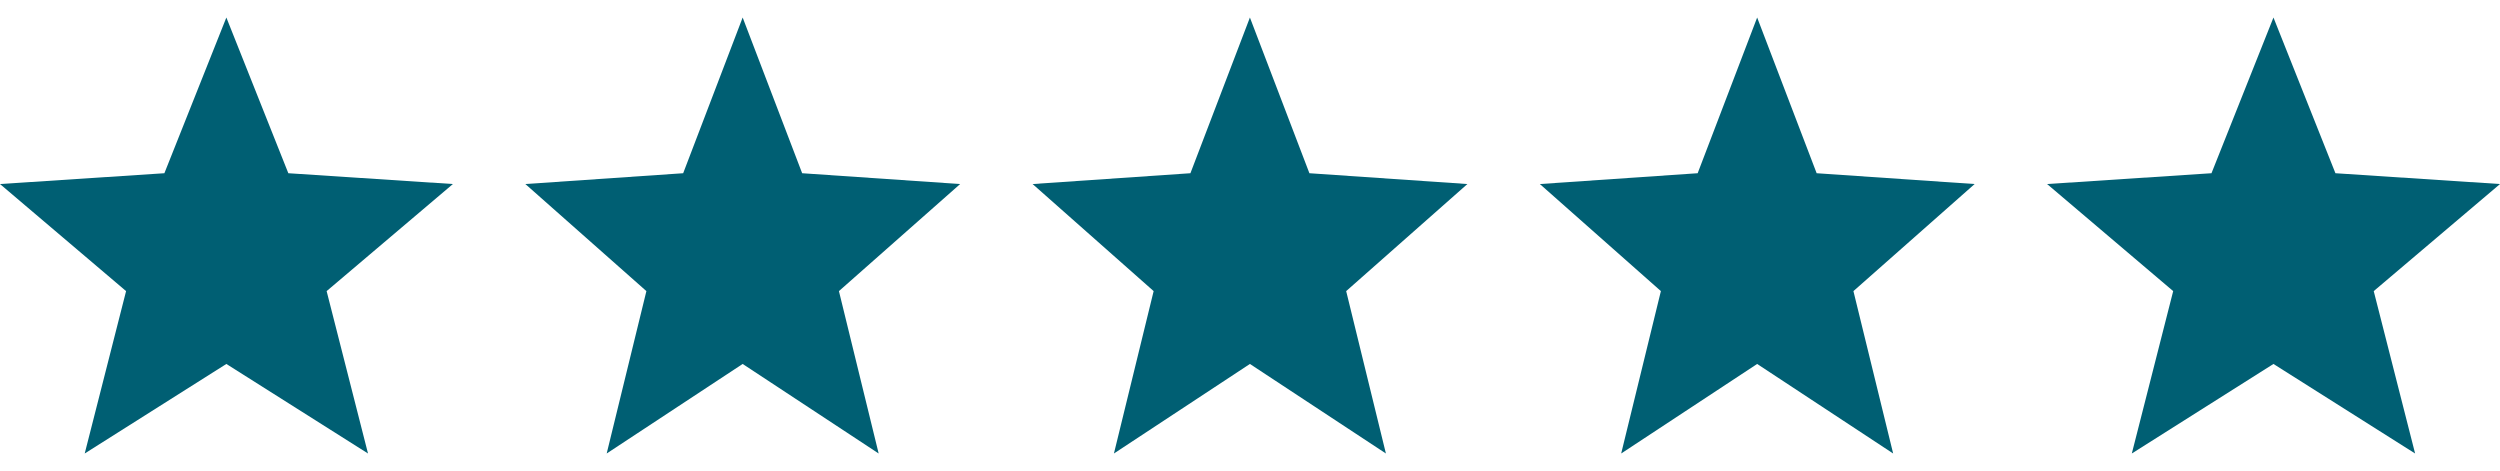
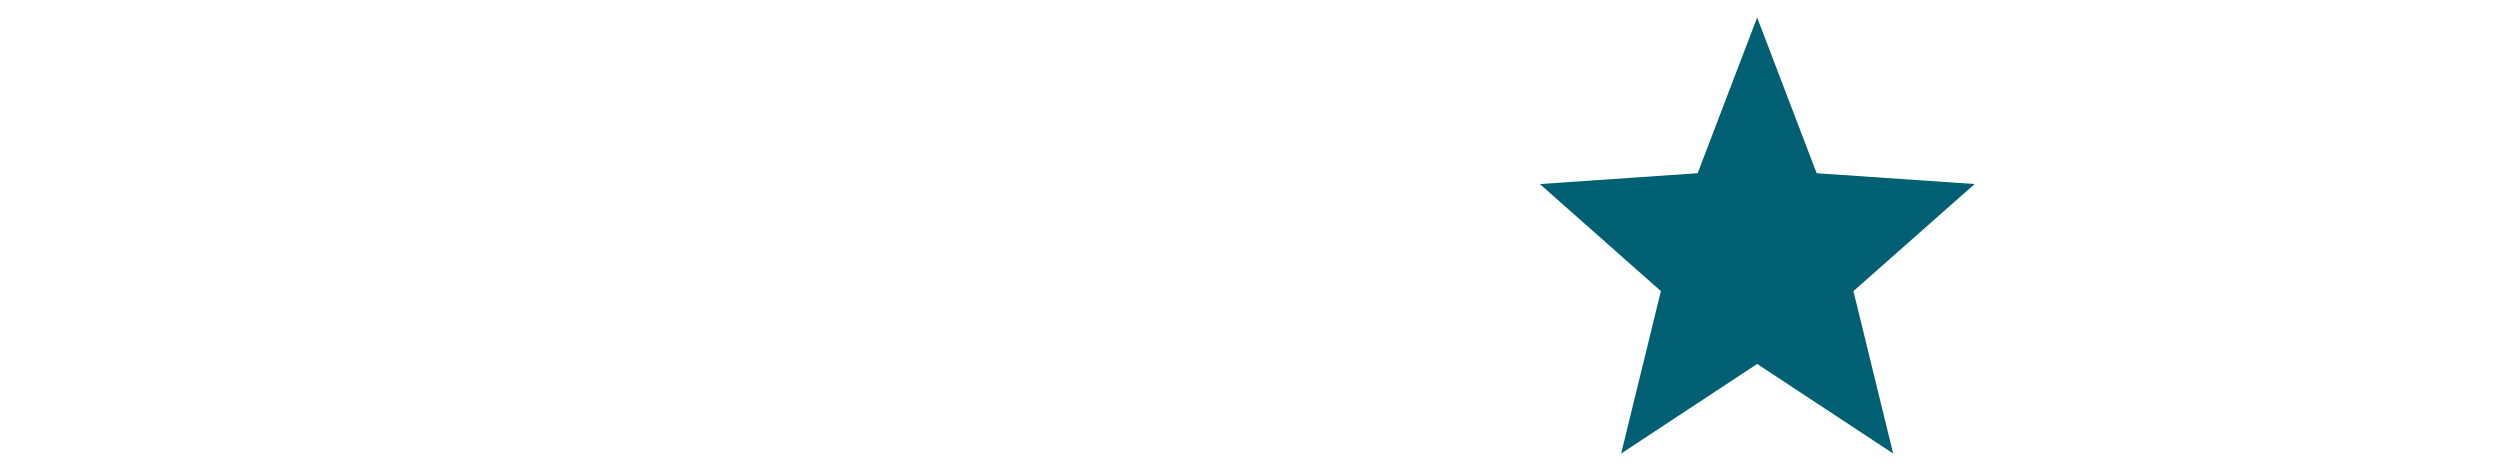
<svg xmlns="http://www.w3.org/2000/svg" fill="none" viewBox="0 0 138 26" height="26" width="138">
  <g clip-path="url(#clip0_378_289)">
    <path fill="#005F73" d="M25 10.159L15.916 9.562L12.495 0.967L9.074 9.562L0 10.159L6.96 16.069L4.676 25.033L12.495 20.09L20.314 25.033L18.03 16.069L25 10.159Z" />
  </g>
  <g clip-path="url(#clip1_378_289)">
-     <path fill="#005F73" d="M53 10.159L44.279 9.562L40.995 0.967L37.711 9.562L29 10.159L35.681 16.069L33.489 25.033L40.995 20.09L48.502 25.033L46.309 16.069L53 10.159Z" />
-   </g>
+     </g>
  <g clip-path="url(#clip2_378_289)">
-     <path fill="#005F73" d="M81 10.159L72.279 9.562L68.995 0.967L65.711 9.562L57 10.159L63.681 16.069L61.489 25.033L68.995 20.09L76.502 25.033L74.309 16.069L81 10.159Z" />
-   </g>
+     </g>
  <g clip-path="url(#clip3_378_289)">
    <path fill="#005F73" d="M109 10.159L100.279 9.562L96.995 0.967L93.711 9.562L85 10.159L91.681 16.069L89.489 25.033L96.995 20.09L104.502 25.033L102.309 16.069L109 10.159Z" />
  </g>
  <g clip-path="url(#clip4_378_289)">
-     <path fill="#005F73" d="M138 10.159L128.916 9.562L125.495 0.967L122.074 9.562L113 10.159L119.96 16.069L117.676 25.033L125.495 20.09L133.314 25.033L131.03 16.069L138 10.159Z" />
-   </g>
+     </g>
  <defs>
    <clipPath id="clip0_378_289">
-       <rect transform="translate(0 0.5)" fill="white" height="25" width="25" />
-     </clipPath>
+       </clipPath>
    <clipPath id="clip1_378_289">
      <rect transform="translate(29 0.5)" fill="white" height="25" width="24" />
    </clipPath>
    <clipPath id="clip2_378_289">
      <rect transform="translate(57 0.5)" fill="white" height="25" width="24" />
    </clipPath>
    <clipPath id="clip3_378_289">
      <rect transform="translate(85 0.5)" fill="white" height="25" width="24" />
    </clipPath>
    <clipPath id="clip4_378_289">
-       <rect transform="translate(113 0.5)" fill="white" height="25" width="25" />
-     </clipPath>
+       </clipPath>
  </defs>
</svg>